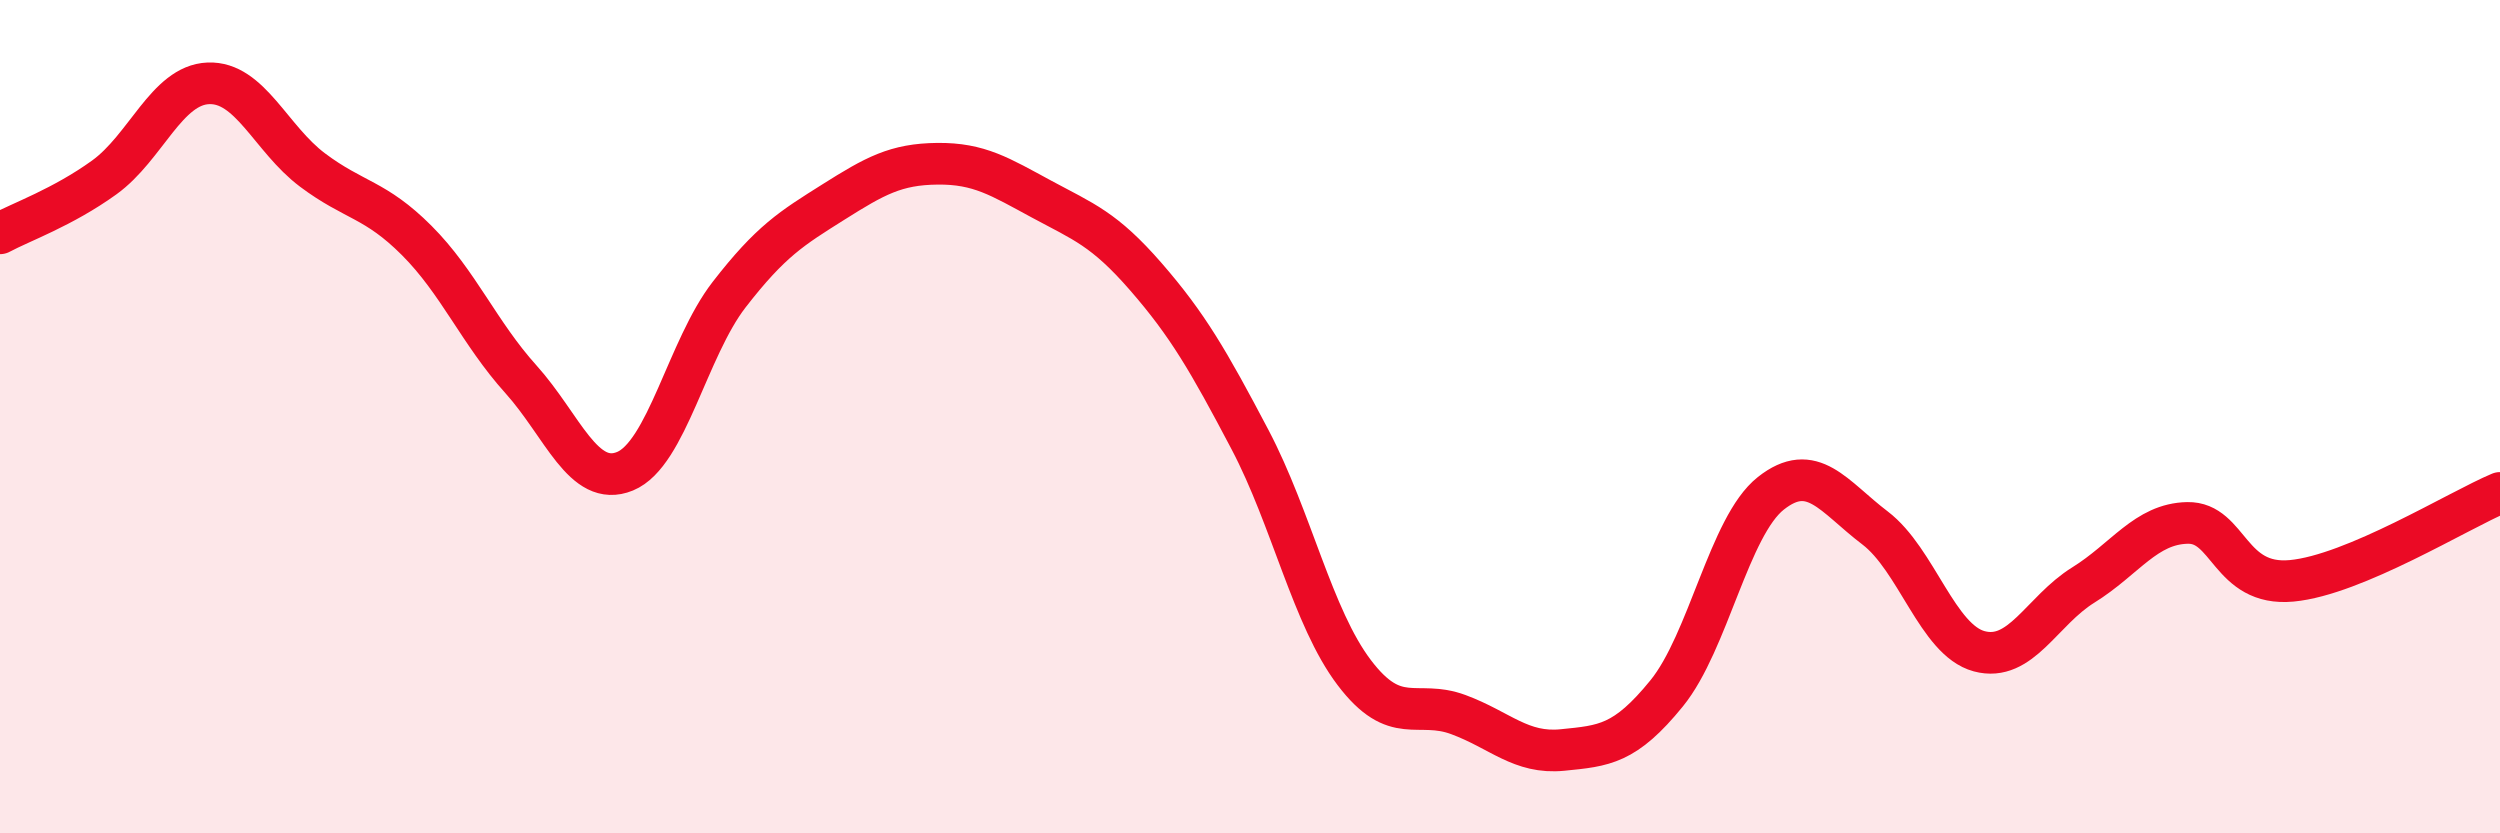
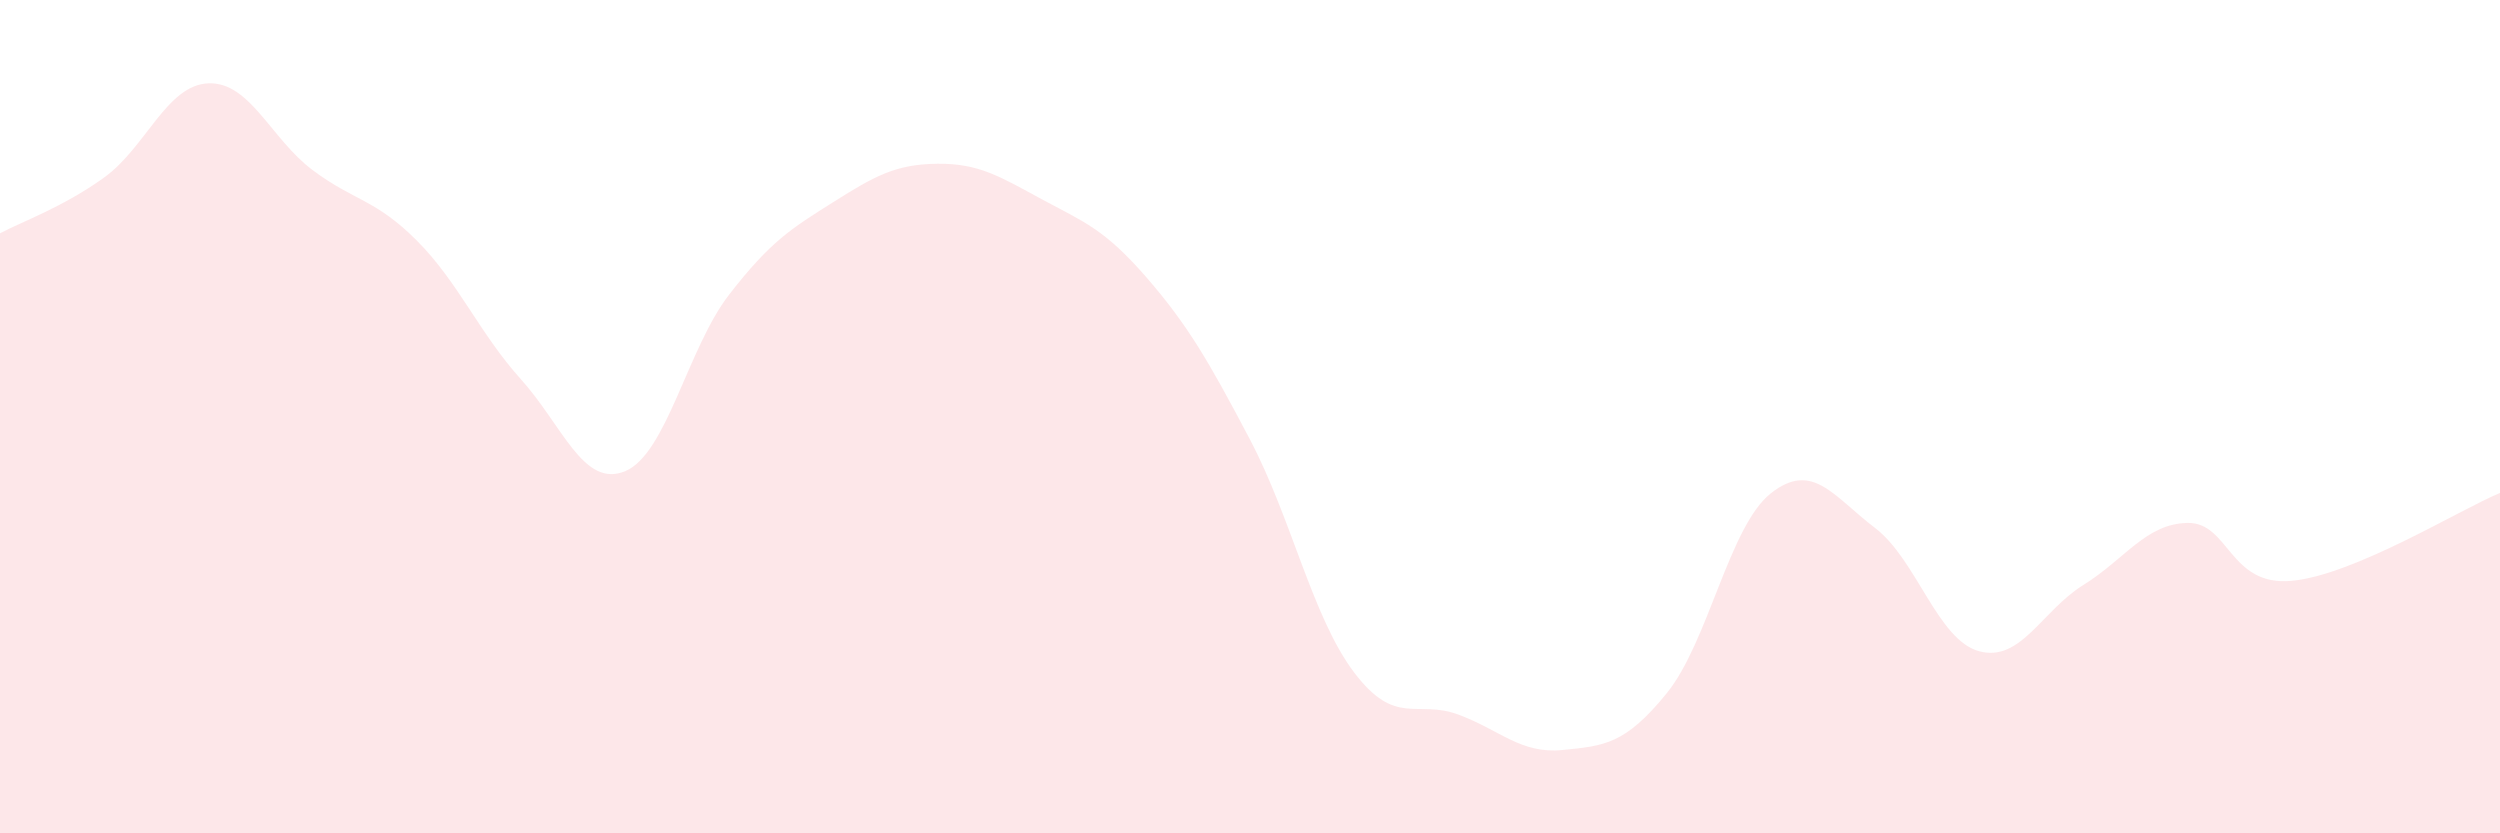
<svg xmlns="http://www.w3.org/2000/svg" width="60" height="20" viewBox="0 0 60 20">
  <path d="M 0,5.6 C 0.5,5.33 1.5,4.98 2.5,4.26 C 3.5,3.54 4,2.04 5,2 C 6,1.96 6.5,3.33 7.5,4.08 C 8.5,4.83 9,4.77 10,5.77 C 11,6.77 11.5,7.99 12.5,9.1 C 13.5,10.21 14,11.72 15,11.31 C 16,10.9 16.5,8.36 17.5,7.07 C 18.5,5.78 19,5.48 20,4.85 C 21,4.22 21.5,3.94 22.5,3.93 C 23.5,3.92 24,4.24 25,4.78 C 26,5.32 26.5,5.49 27.5,6.64 C 28.5,7.79 29,8.65 30,10.55 C 31,12.45 31.5,14.82 32.5,16.14 C 33.5,17.46 34,16.78 35,17.15 C 36,17.52 36.5,18.1 37.5,18 C 38.5,17.9 39,17.87 40,16.64 C 41,15.41 41.5,12.63 42.5,11.84 C 43.5,11.05 44,11.91 45,12.67 C 46,13.43 46.5,15.36 47.5,15.63 C 48.5,15.9 49,14.66 50,14.04 C 51,13.42 51.5,12.57 52.5,12.55 C 53.5,12.53 53.5,14.08 55,13.94 C 56.5,13.8 59,12.25 60,11.83L60 20L0 20Z" fill="#EB0A25" opacity="0.1" stroke-linecap="round" stroke-linejoin="round" />
-   <path d="M 0,5.6 C 0.5,5.33 1.5,4.98 2.5,4.26 C 3.5,3.54 4,2.04 5,2 C 6,1.96 6.5,3.33 7.5,4.08 C 8.5,4.83 9,4.77 10,5.77 C 11,6.77 11.5,7.99 12.5,9.1 C 13.5,10.21 14,11.72 15,11.31 C 16,10.9 16.5,8.36 17.5,7.07 C 18.5,5.78 19,5.48 20,4.85 C 21,4.22 21.5,3.94 22.5,3.93 C 23.5,3.92 24,4.24 25,4.78 C 26,5.32 26.5,5.49 27.5,6.64 C 28.5,7.79 29,8.65 30,10.55 C 31,12.45 31.5,14.82 32.5,16.14 C 33.5,17.46 34,16.78 35,17.15 C 36,17.52 36.5,18.1 37.5,18 C 38.5,17.9 39,17.87 40,16.64 C 41,15.41 41.5,12.63 42.5,11.84 C 43.5,11.05 44,11.91 45,12.67 C 46,13.43 46.5,15.36 47.5,15.63 C 48.5,15.9 49,14.66 50,14.04 C 51,13.42 51.5,12.57 52.5,12.55 C 53.5,12.53 53.5,14.08 55,13.94 C 56.5,13.8 59,12.25 60,11.83" stroke="#EB0A25" stroke-width="1" fill="none" stroke-linecap="round" stroke-linejoin="round" />
</svg>